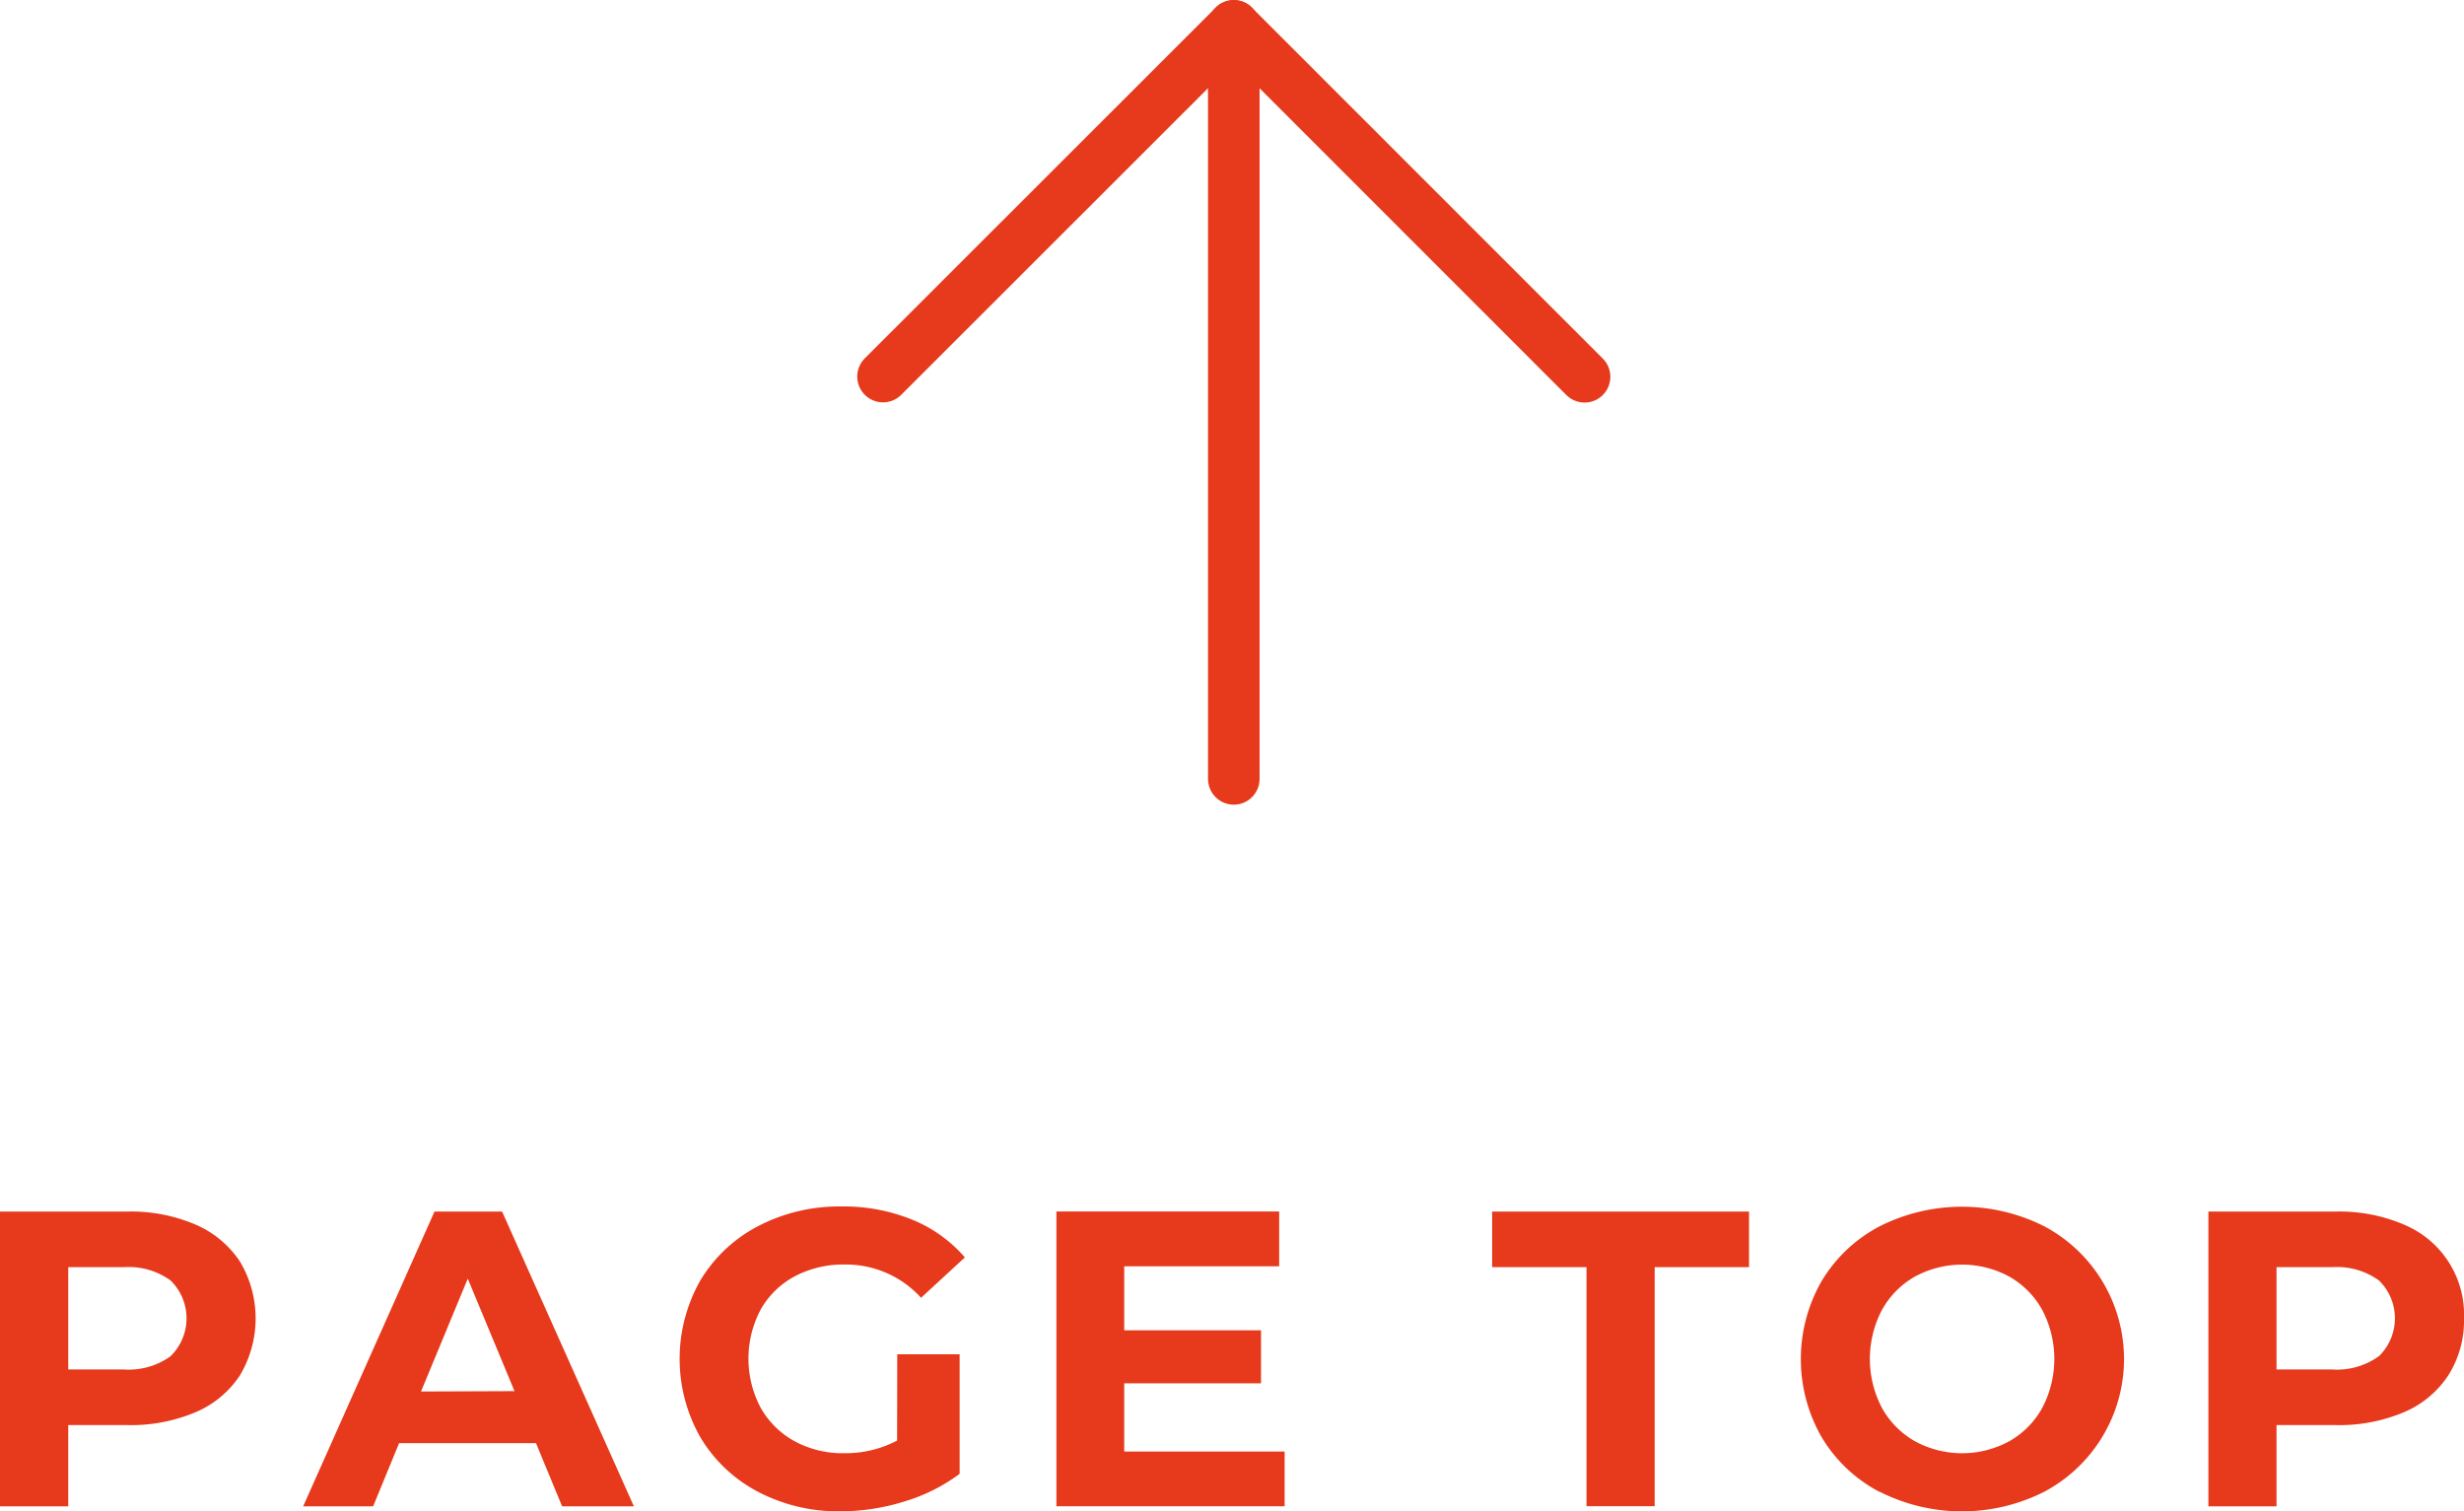
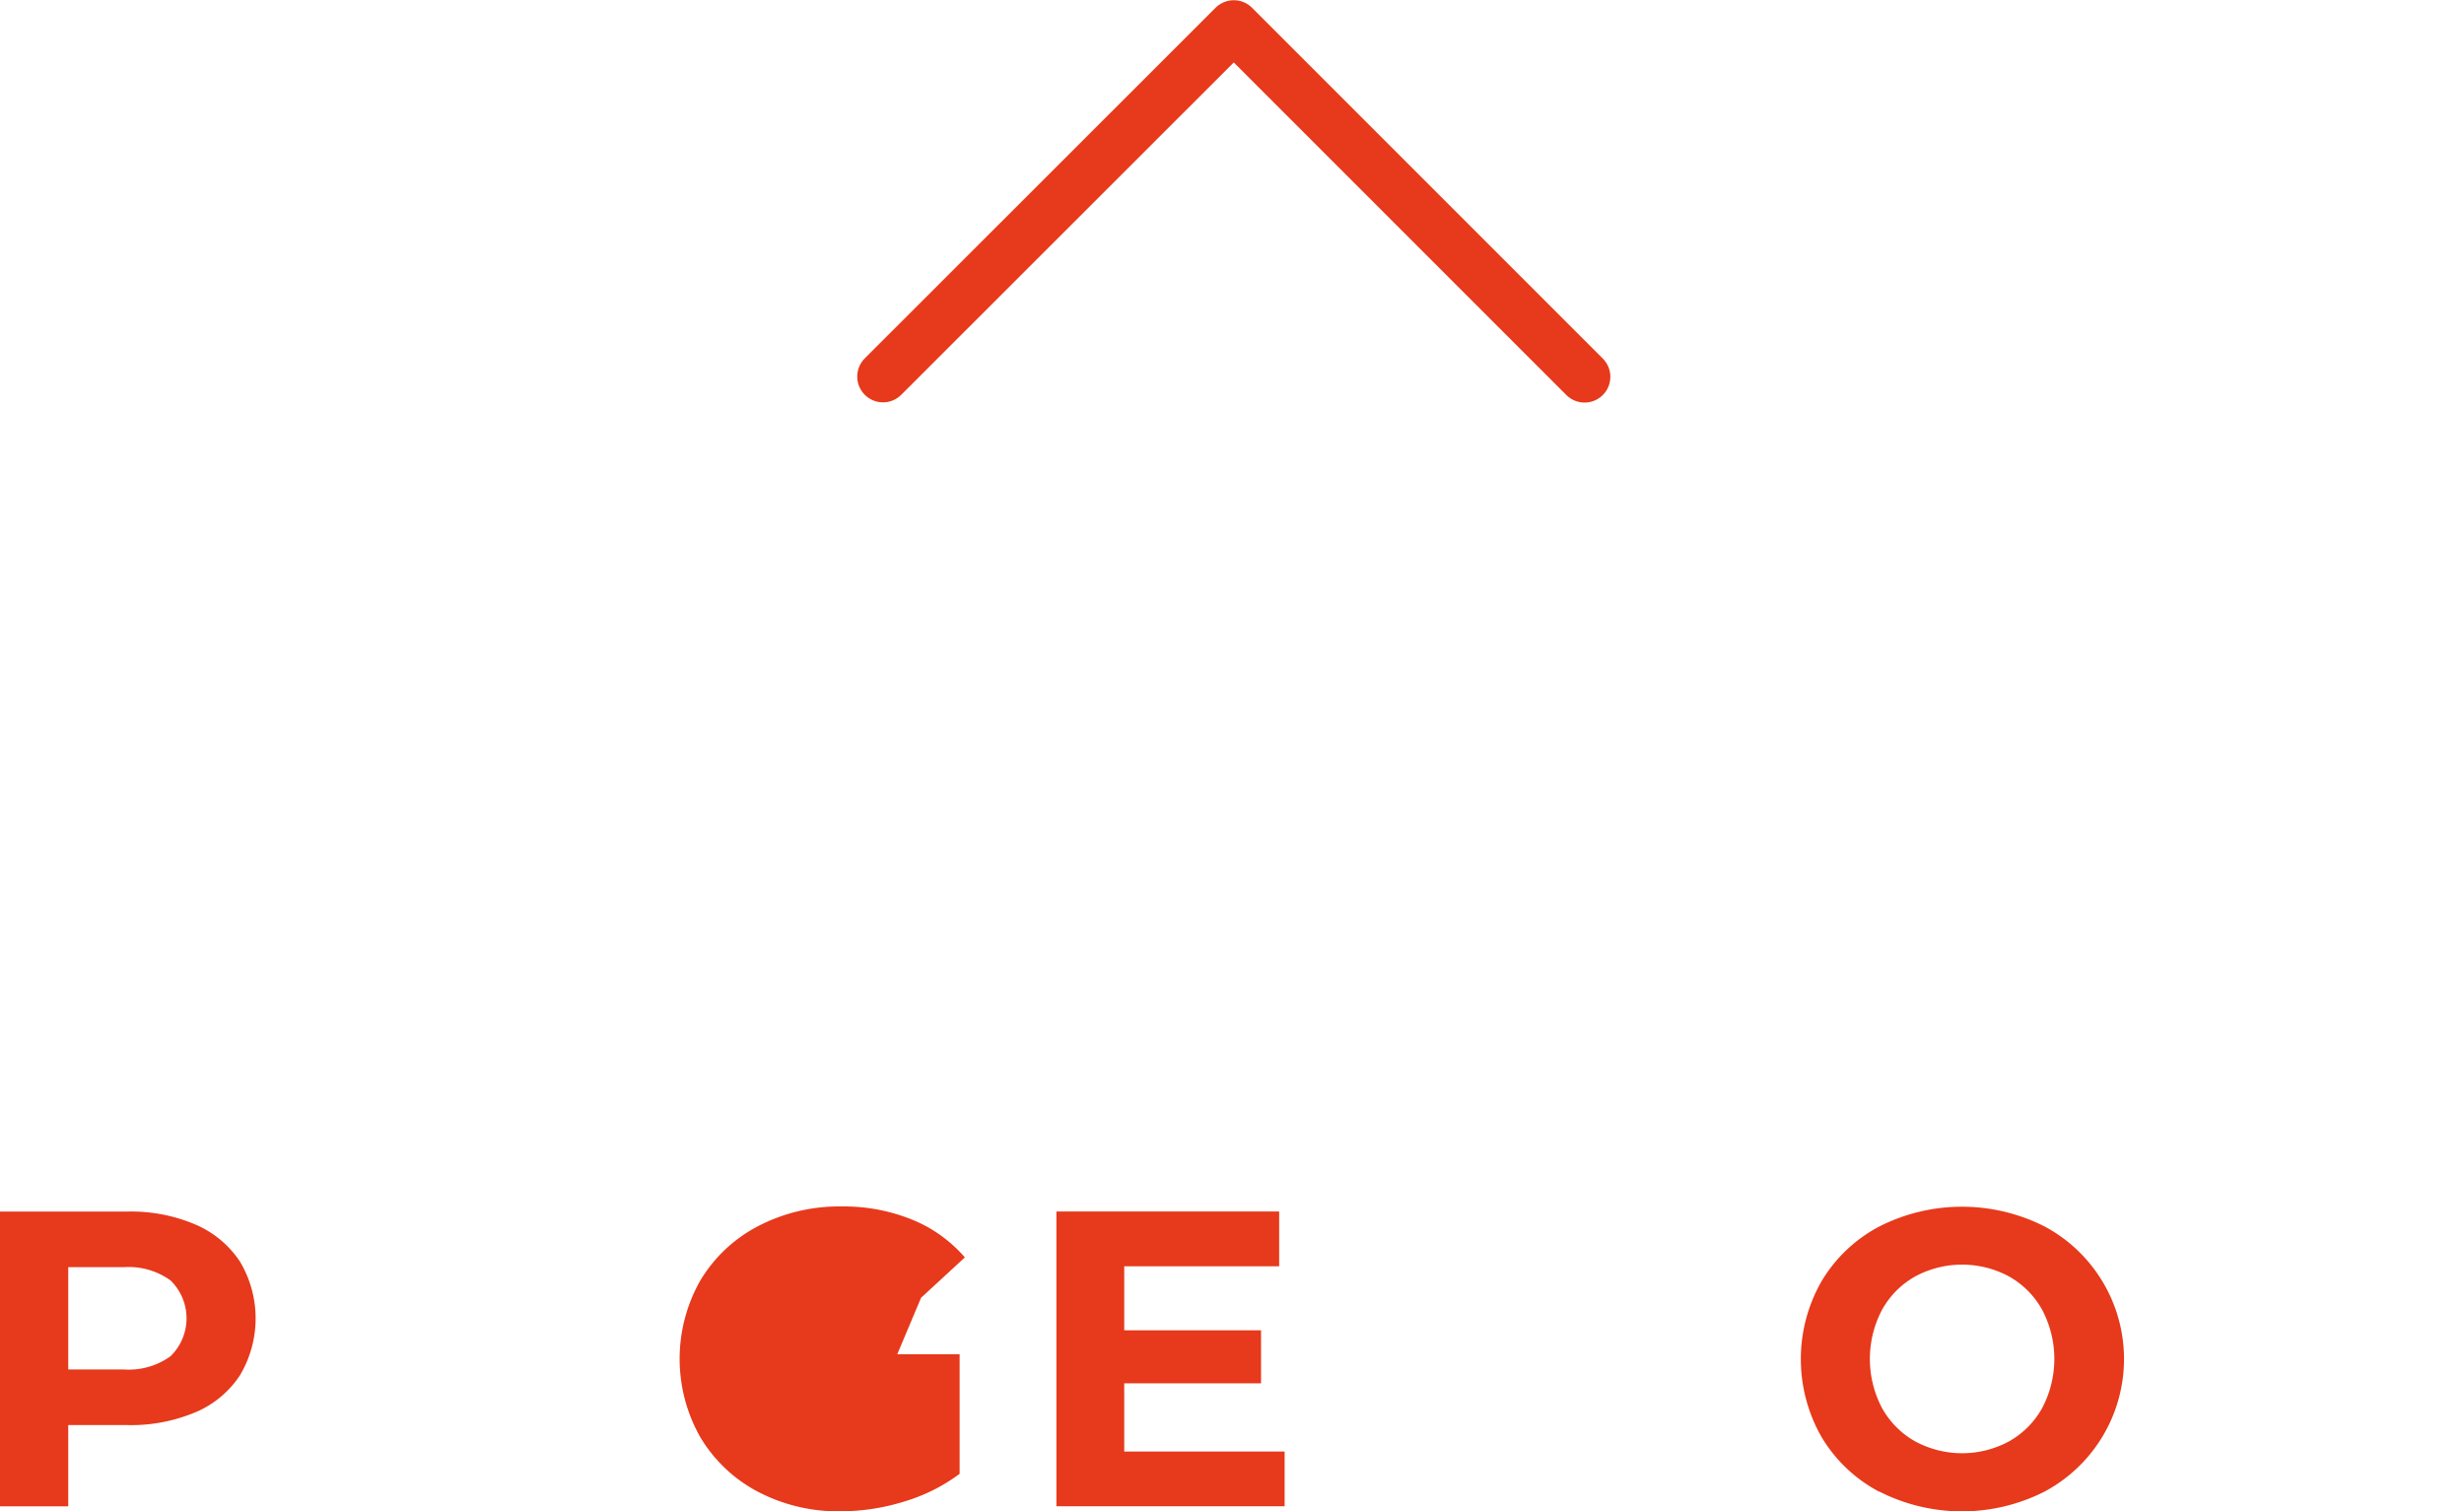
<svg xmlns="http://www.w3.org/2000/svg" width="47.407" height="29.077" viewBox="0 0 47.407 29.077">
  <g id="グループ_8465" data-name="グループ 8465" transform="translate(281.771 -12342.783)">
    <g id="グループ_8475" data-name="グループ 8475">
-       <line id="線_675" data-name="線 675" y1="14.489" transform="translate(-258.033 12343.279)" fill="none" stroke="#e7391b" stroke-linecap="round" stroke-miterlimit="10" stroke-width="0.992" />
      <path id="パス_176" data-name="パス 176" d="M16.989,7.245,23.738.5l6.749,6.749" transform="translate(-281.771 12342.783)" fill="none" stroke="#e7391b" stroke-linecap="round" stroke-linejoin="round" stroke-width="0.992" />
    </g>
    <g id="グループ_8474" data-name="グループ 8474">
      <path id="パス_177" data-name="パス 177" d="M3.763,23.56a1.948,1.948,0,0,1,.855.713,2.137,2.137,0,0,1,0,2.184,1.908,1.908,0,0,1-.855.712,3.19,3.19,0,0,1-1.308.248H1.313V28.98H0V23.309H2.455a3.157,3.157,0,0,1,1.308.251m-.482,2.532a1.017,1.017,0,0,0,0-1.458,1.378,1.378,0,0,0-.9-.255H1.313v1.968H2.382a1.378,1.378,0,0,0,.9-.255" transform="translate(-281.771 12342.783)" fill="#e7391b" />
-       <path id="パス_178" data-name="パス 178" d="M10.312,27.764H7.679l-.5,1.216H5.833L8.36,23.309h1.3l2.536,5.671H10.815Zm-.413-1L9,24.6l-.9,2.171Z" transform="translate(-281.771 12342.783)" fill="#e7391b" />
-       <path id="パス_179" data-name="パス 179" d="M17.263,26.055h1.2v2.3a3.42,3.42,0,0,1-1.07.534,4.127,4.127,0,0,1-1.223.187,3.317,3.317,0,0,1-1.588-.377,2.811,2.811,0,0,1-1.106-1.045,3.054,3.054,0,0,1,0-3.022,2.8,2.8,0,0,1,1.115-1.045,3.378,3.378,0,0,1,1.6-.376,3.5,3.5,0,0,1,1.352.251,2.67,2.67,0,0,1,1.021.729l-.843.777a1.948,1.948,0,0,0-1.466-.64,2,2,0,0,0-.964.227,1.636,1.636,0,0,0-.656.64,2.014,2.014,0,0,0,0,1.888,1.668,1.668,0,0,0,.652.644,1.933,1.933,0,0,0,.952.231,2.13,2.13,0,0,0,1.021-.243Z" transform="translate(-281.771 12342.783)" fill="#e7391b" />
+       <path id="パス_179" data-name="パス 179" d="M17.263,26.055h1.2v2.3a3.42,3.42,0,0,1-1.07.534,4.127,4.127,0,0,1-1.223.187,3.317,3.317,0,0,1-1.588-.377,2.811,2.811,0,0,1-1.106-1.045,3.054,3.054,0,0,1,0-3.022,2.8,2.8,0,0,1,1.115-1.045,3.378,3.378,0,0,1,1.6-.376,3.5,3.5,0,0,1,1.352.251,2.67,2.67,0,0,1,1.021.729l-.843.777Z" transform="translate(-281.771 12342.783)" fill="#e7391b" />
      <path id="パス_180" data-name="パス 180" d="M24.716,27.926v1.053H20.325V23.308h4.286v1.054H21.63v1.231h2.632v1.021H21.63v1.312Z" transform="translate(-281.771 12342.783)" fill="#e7391b" />
-       <path id="パス_181" data-name="パス 181" d="M30.524,24.378H28.709V23.309h4.942v1.069H31.836v4.6H30.524Z" transform="translate(-281.771 12342.783)" fill="#e7391b" />
      <path id="パス_182" data-name="パス 182" d="M36.158,28.7a2.823,2.823,0,0,1-1.109-1.049,3.017,3.017,0,0,1,0-3.006,2.83,2.83,0,0,1,1.109-1.049,3.516,3.516,0,0,1,3.18,0,2.892,2.892,0,0,1,0,5.1,3.508,3.508,0,0,1-3.18,0m2.5-.968a1.661,1.661,0,0,0,.636-.644,2.026,2.026,0,0,0,0-1.879,1.657,1.657,0,0,0-.636-.645,1.905,1.905,0,0,0-1.815,0,1.657,1.657,0,0,0-.636.645,2.026,2.026,0,0,0,0,1.879,1.661,1.661,0,0,0,.636.644,1.9,1.9,0,0,0,1.815,0" transform="translate(-281.771 12342.783)" fill="#e7391b" />
-       <path id="パス_183" data-name="パス 183" d="M46.252,23.56a1.877,1.877,0,0,1,1.155,1.807,1.97,1.97,0,0,1-.3,1.09,1.908,1.908,0,0,1-.855.712,3.19,3.19,0,0,1-1.308.248H43.8V28.98H42.489V23.309h2.455a3.156,3.156,0,0,1,1.308.251m-.482,2.532a1.017,1.017,0,0,0,0-1.458,1.378,1.378,0,0,0-.9-.255H43.8v1.968h1.069a1.378,1.378,0,0,0,.9-.255" transform="translate(-281.771 12342.783)" fill="#e7391b" />
    </g>
  </g>
</svg>